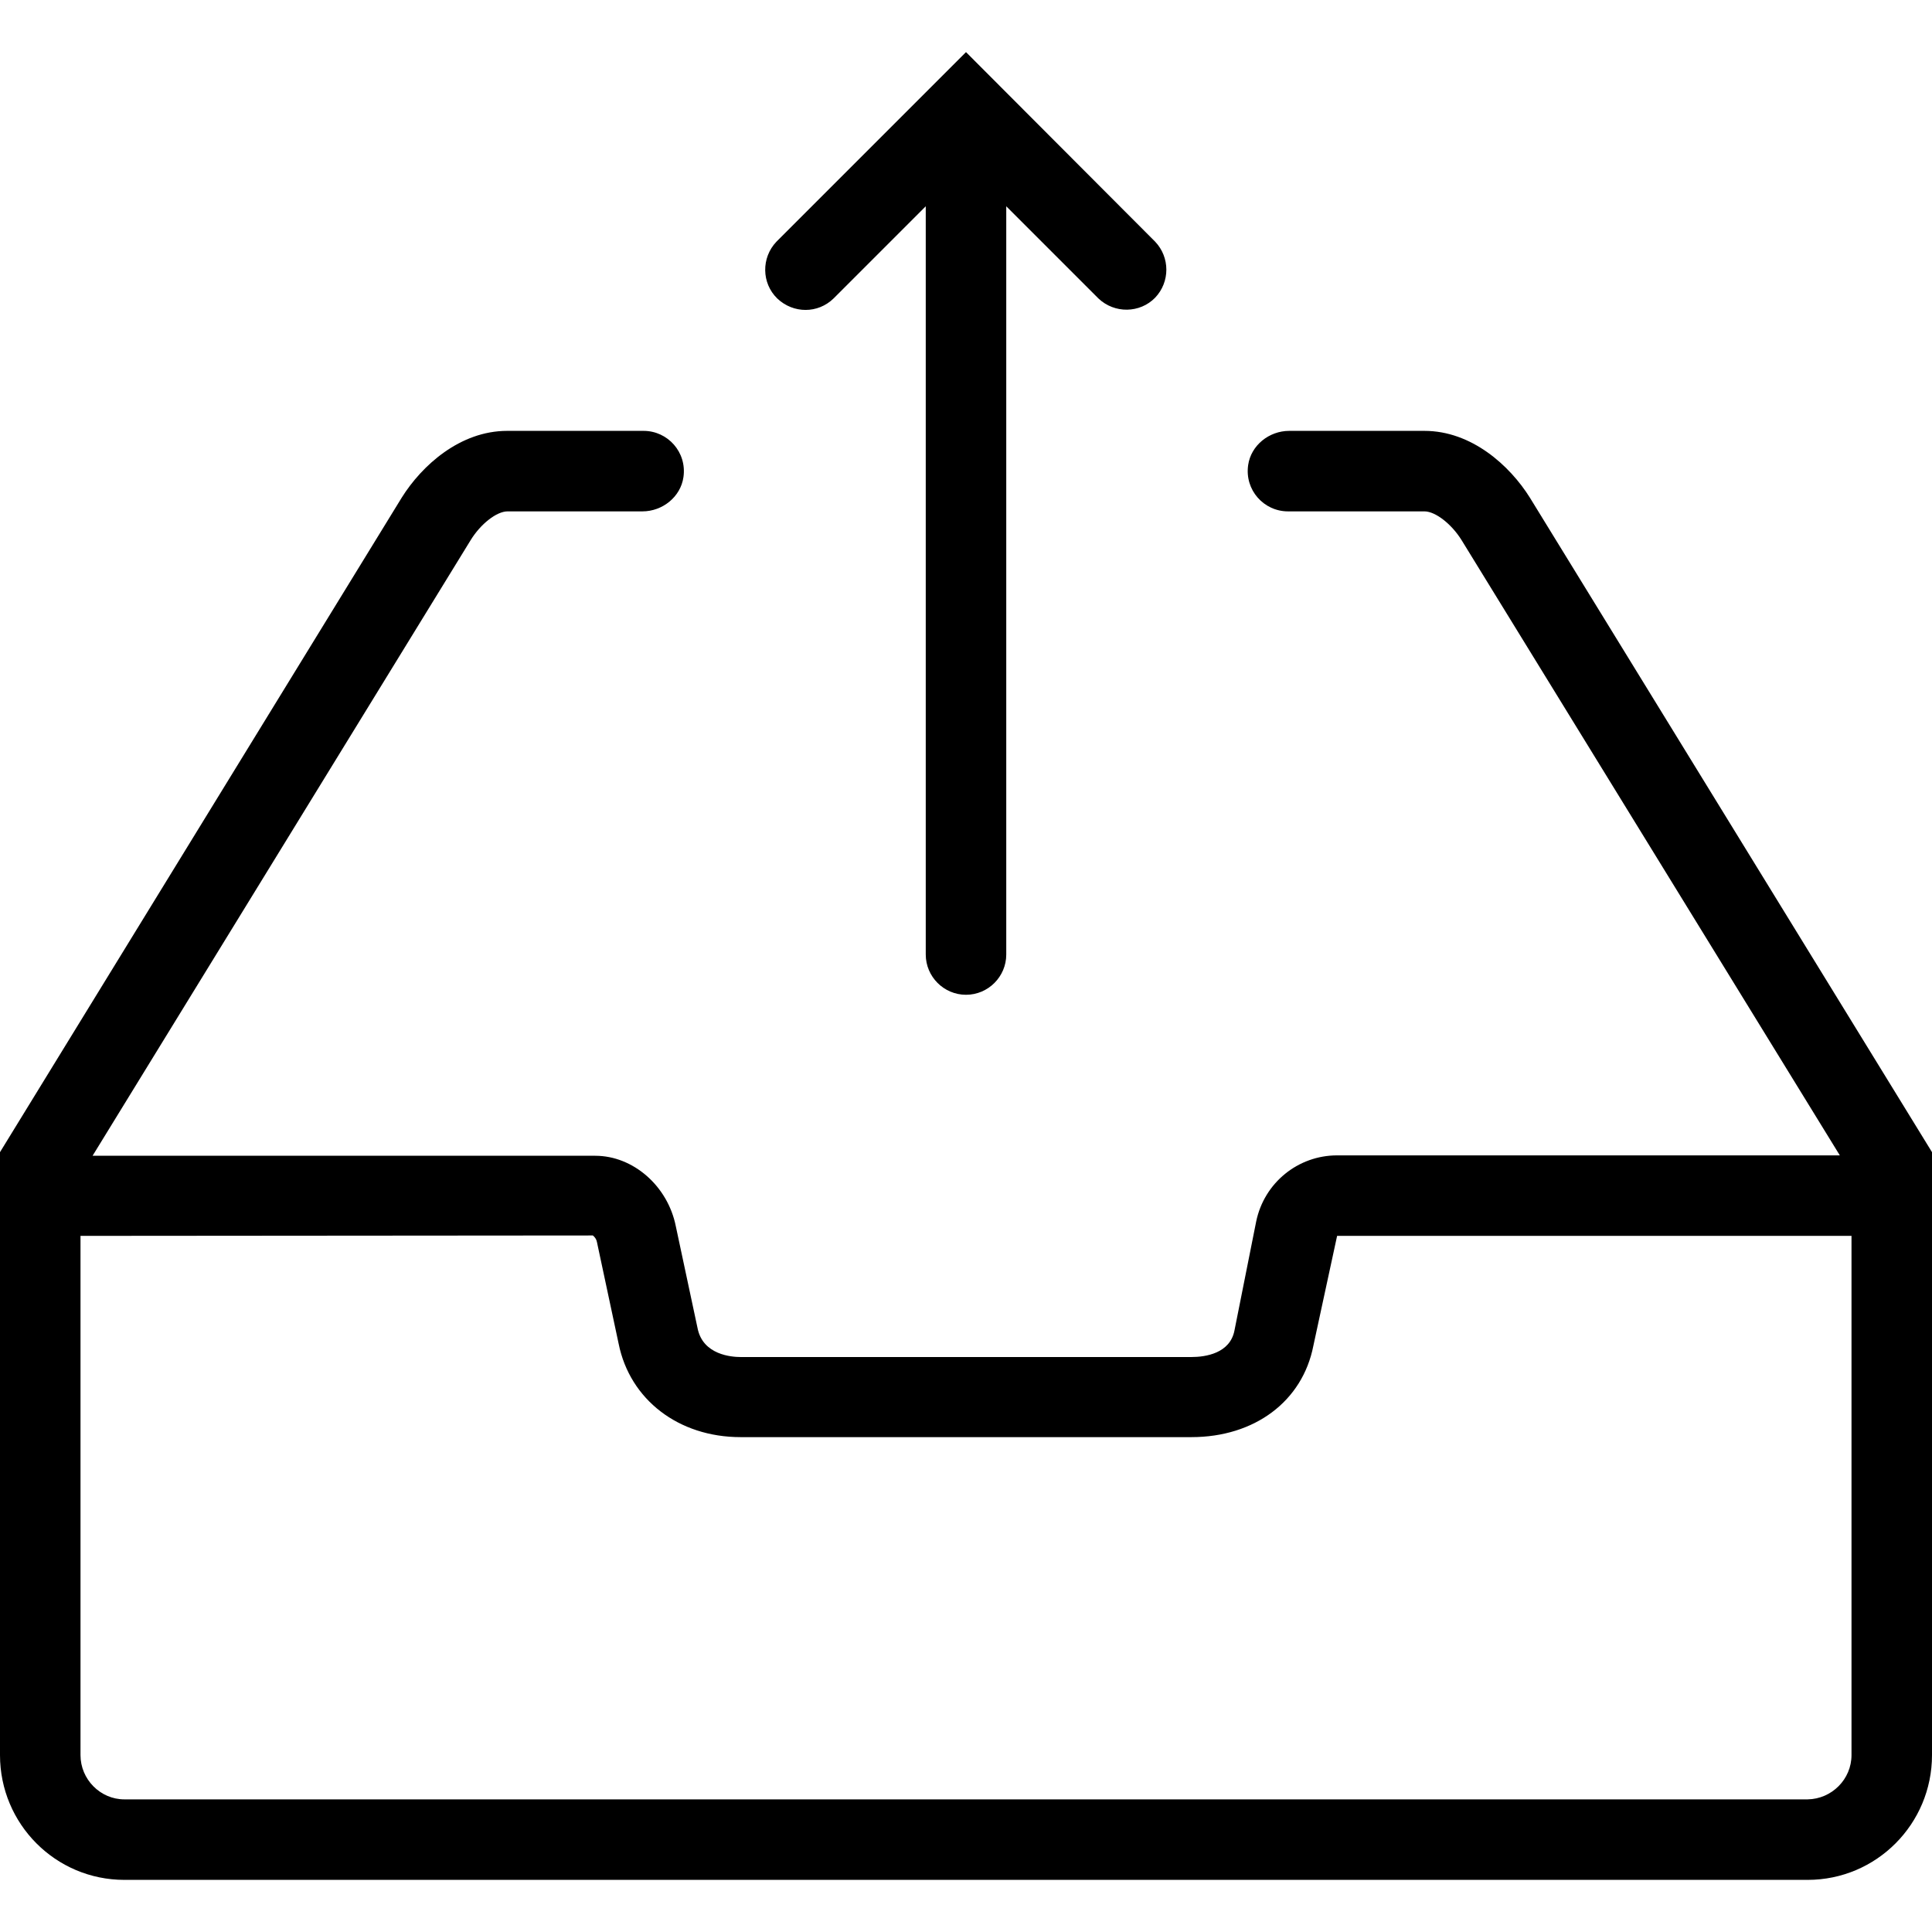
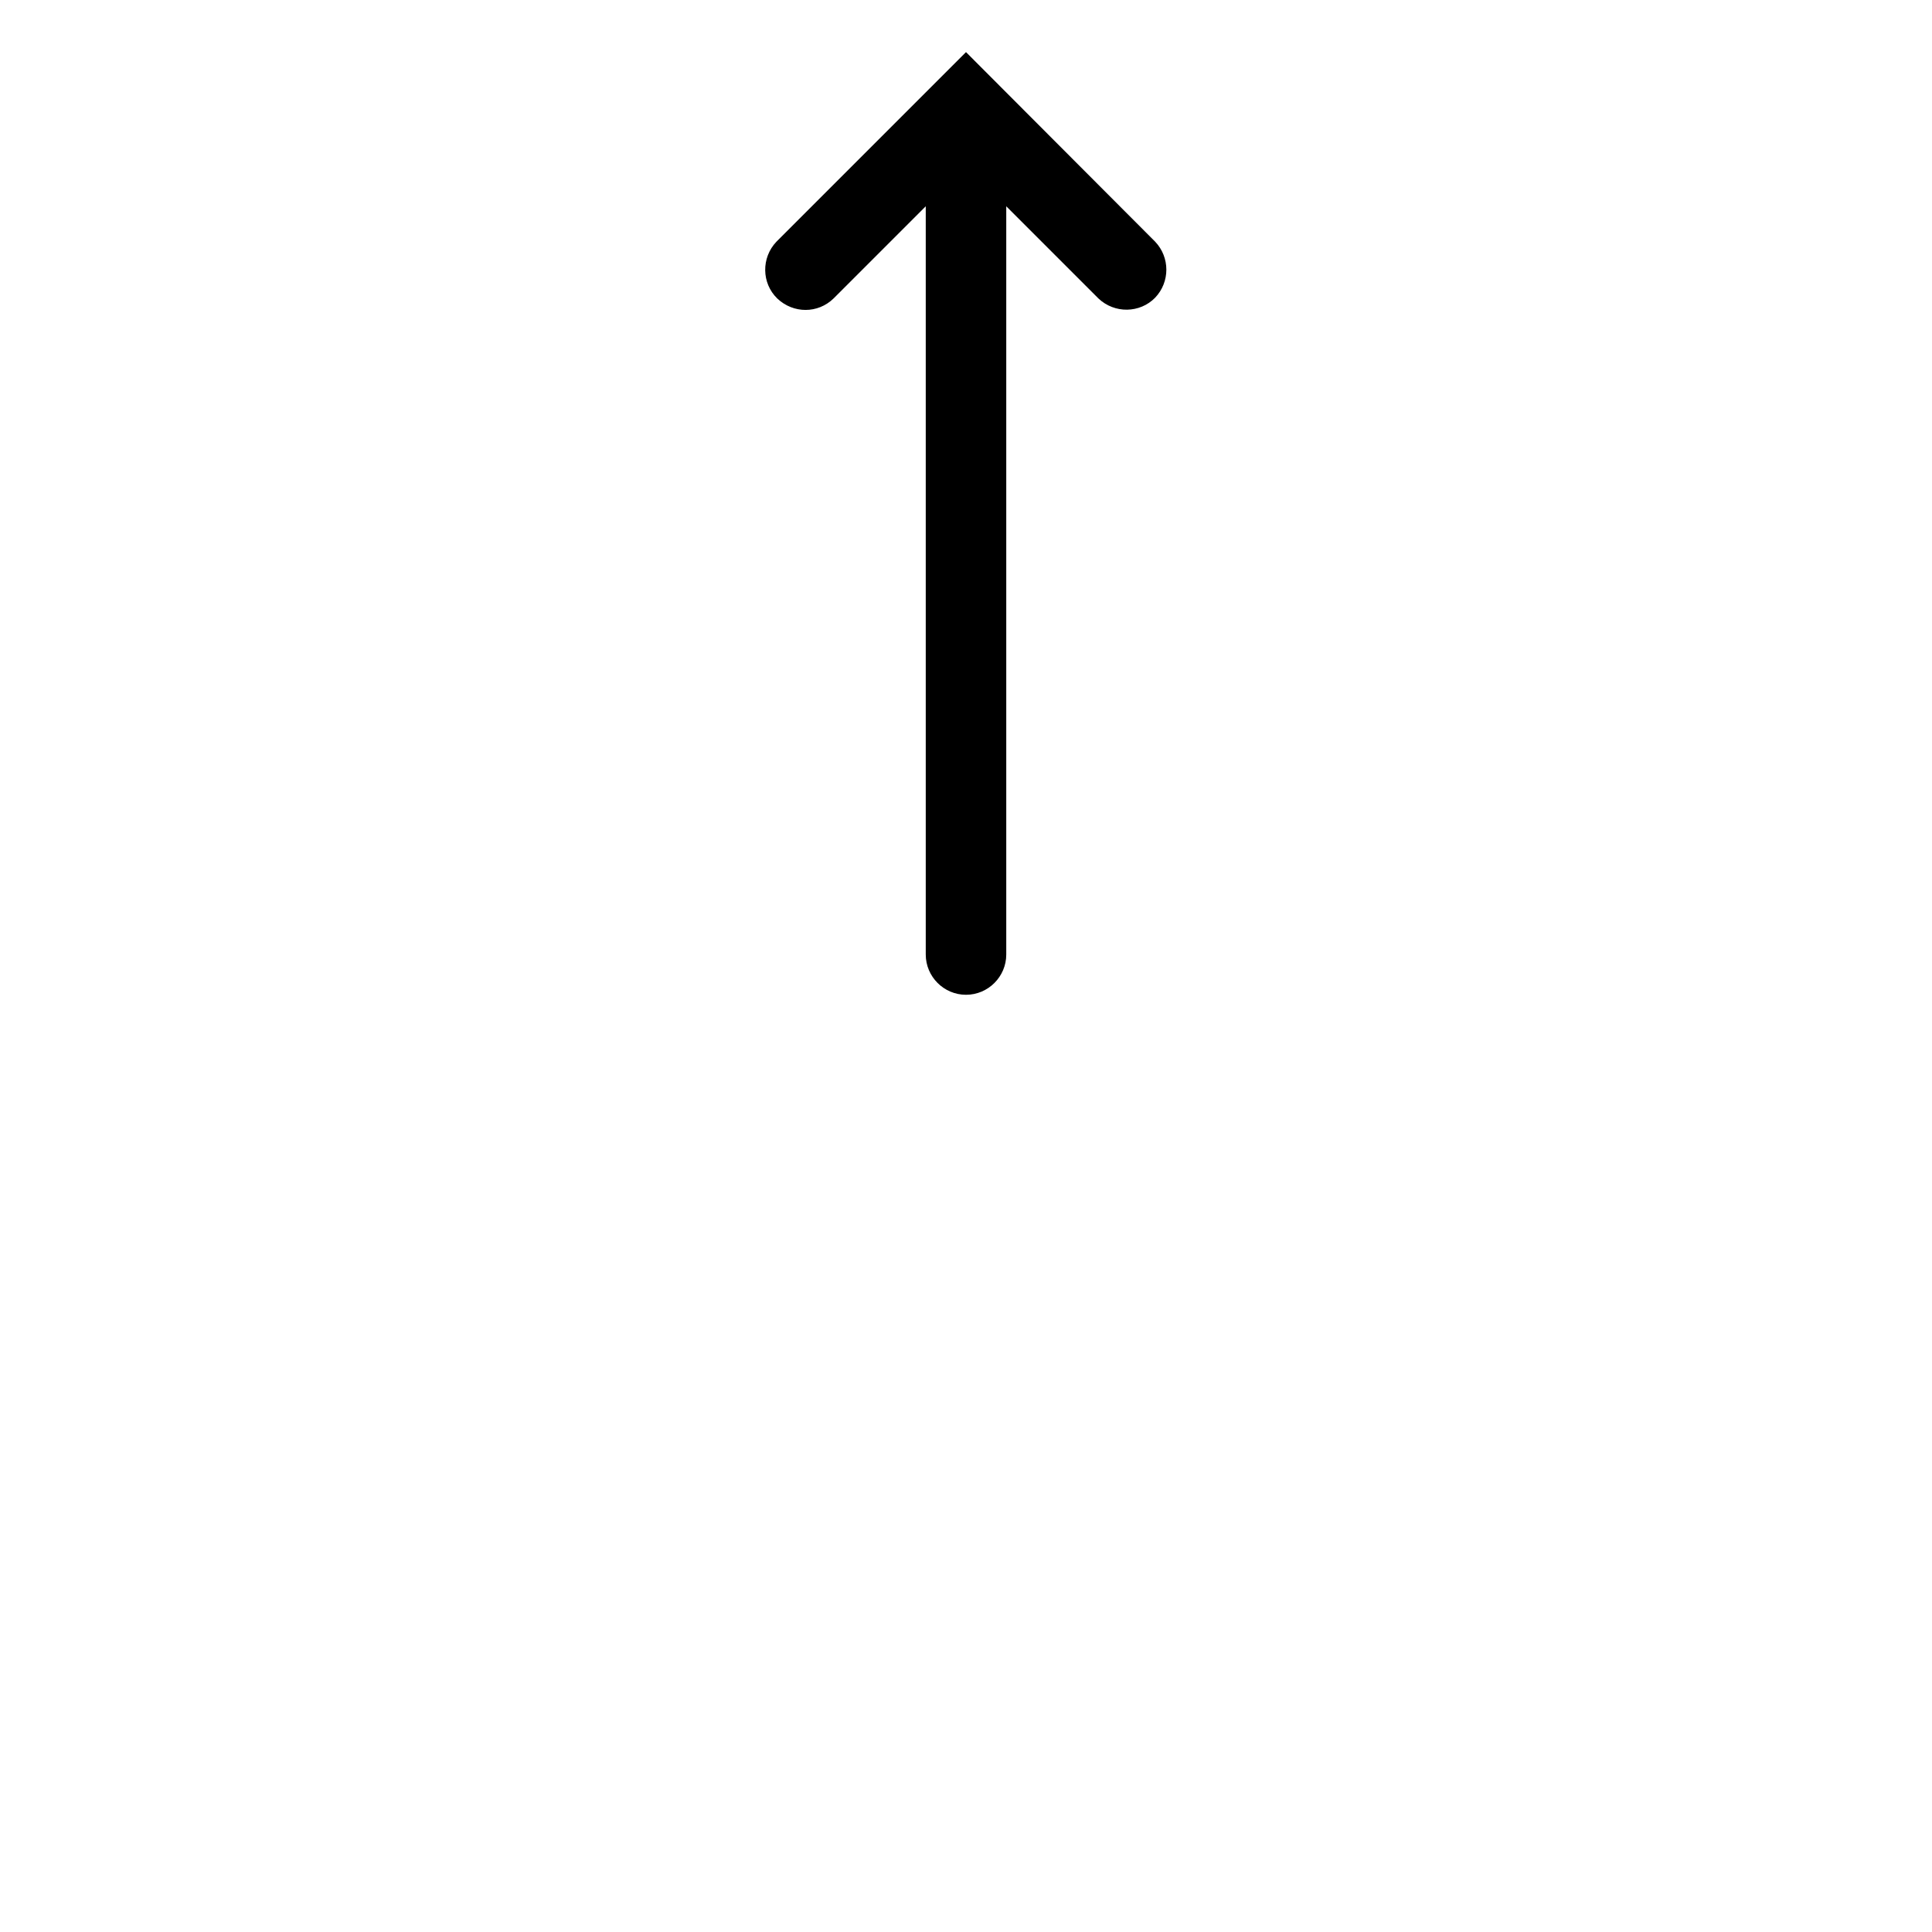
<svg xmlns="http://www.w3.org/2000/svg" fill="#000000" height="800px" width="800px" version="1.1" id="Layer_1" viewBox="0 0 512 512" xml:space="preserve">
  <g>
    <g>
      <g>
-         <path d="M405.44,131.893c-5.333-8.533-15.467-17.707-27.947-17.707h-35.84c-5.333,0-10.133,3.84-10.88,9.067     c-0.96,6.613,4.16,12.267,10.56,12.267h36.16c2.88,0,7.147,3.307,9.813,7.573l100.267,163.093H354.347     c-10.347,0-19.307,7.253-21.44,17.493l-5.76,28.907c-1.173,6.08-7.68,7.04-11.413,7.04H196.267     c-2.347,0-10.027-0.533-11.413-7.68l-5.76-26.987c-2.133-10.667-11.307-18.667-21.333-18.667H24.533L124.693,143.2     c2.667-4.373,6.933-7.68,9.813-7.68h35.733c5.333,0,10.133-3.84,10.88-9.067c0.96-6.613-4.16-12.267-10.56-12.267H134.4     c-12.48,0-22.613,9.173-27.947,17.707L0,305.333V465.12c0,18.24,14.72,33.067,32.96,33.067h446.08     c18.24,0,32.96-14.827,32.96-33.067V305.333L405.44,131.893z M490.667,465.12c0,6.4-5.227,11.627-11.627,11.733H32.96     c-6.4,0-11.627-5.333-11.627-11.733v-137.6l135.787-0.107c0.533,0.427,0.96,1.067,1.067,1.707l5.76,26.987     c2.987,14.827,15.893,24.747,32.32,24.747h119.467c16.747,0,29.44-9.493,32.32-24.213l6.293-29.12h136.32V465.12z" />
-         <path d="M220.907,79.093l24.427-24.427V252.96c0,5.867,4.8,10.667,10.667,10.667c5.867,0,10.667-4.8,10.667-10.667V54.667     l24.427,24.427c4.267,4.053,10.987,3.947,15.04-0.213c3.947-4.16,3.947-10.667,0-14.827L256,13.813l-50.24,50.24     c-4.053,4.267-3.947,10.987,0.213,15.04C210.24,83.147,216.747,83.147,220.907,79.093z" />
+         <path d="M220.907,79.093l24.427-24.427V252.96c0,5.867,4.8,10.667,10.667,10.667c5.867,0,10.667-4.8,10.667-10.667V54.667     l24.427,24.427c4.267,4.053,10.987,3.947,15.04-0.213c3.947-4.16,3.947-10.667,0-14.827L256,13.813l-50.24,50.24     c-4.053,4.267-3.947,10.987,0.213,15.04C210.24,83.147,216.747,83.147,220.907,79.093" />
      </g>
    </g>
  </g>
</svg>